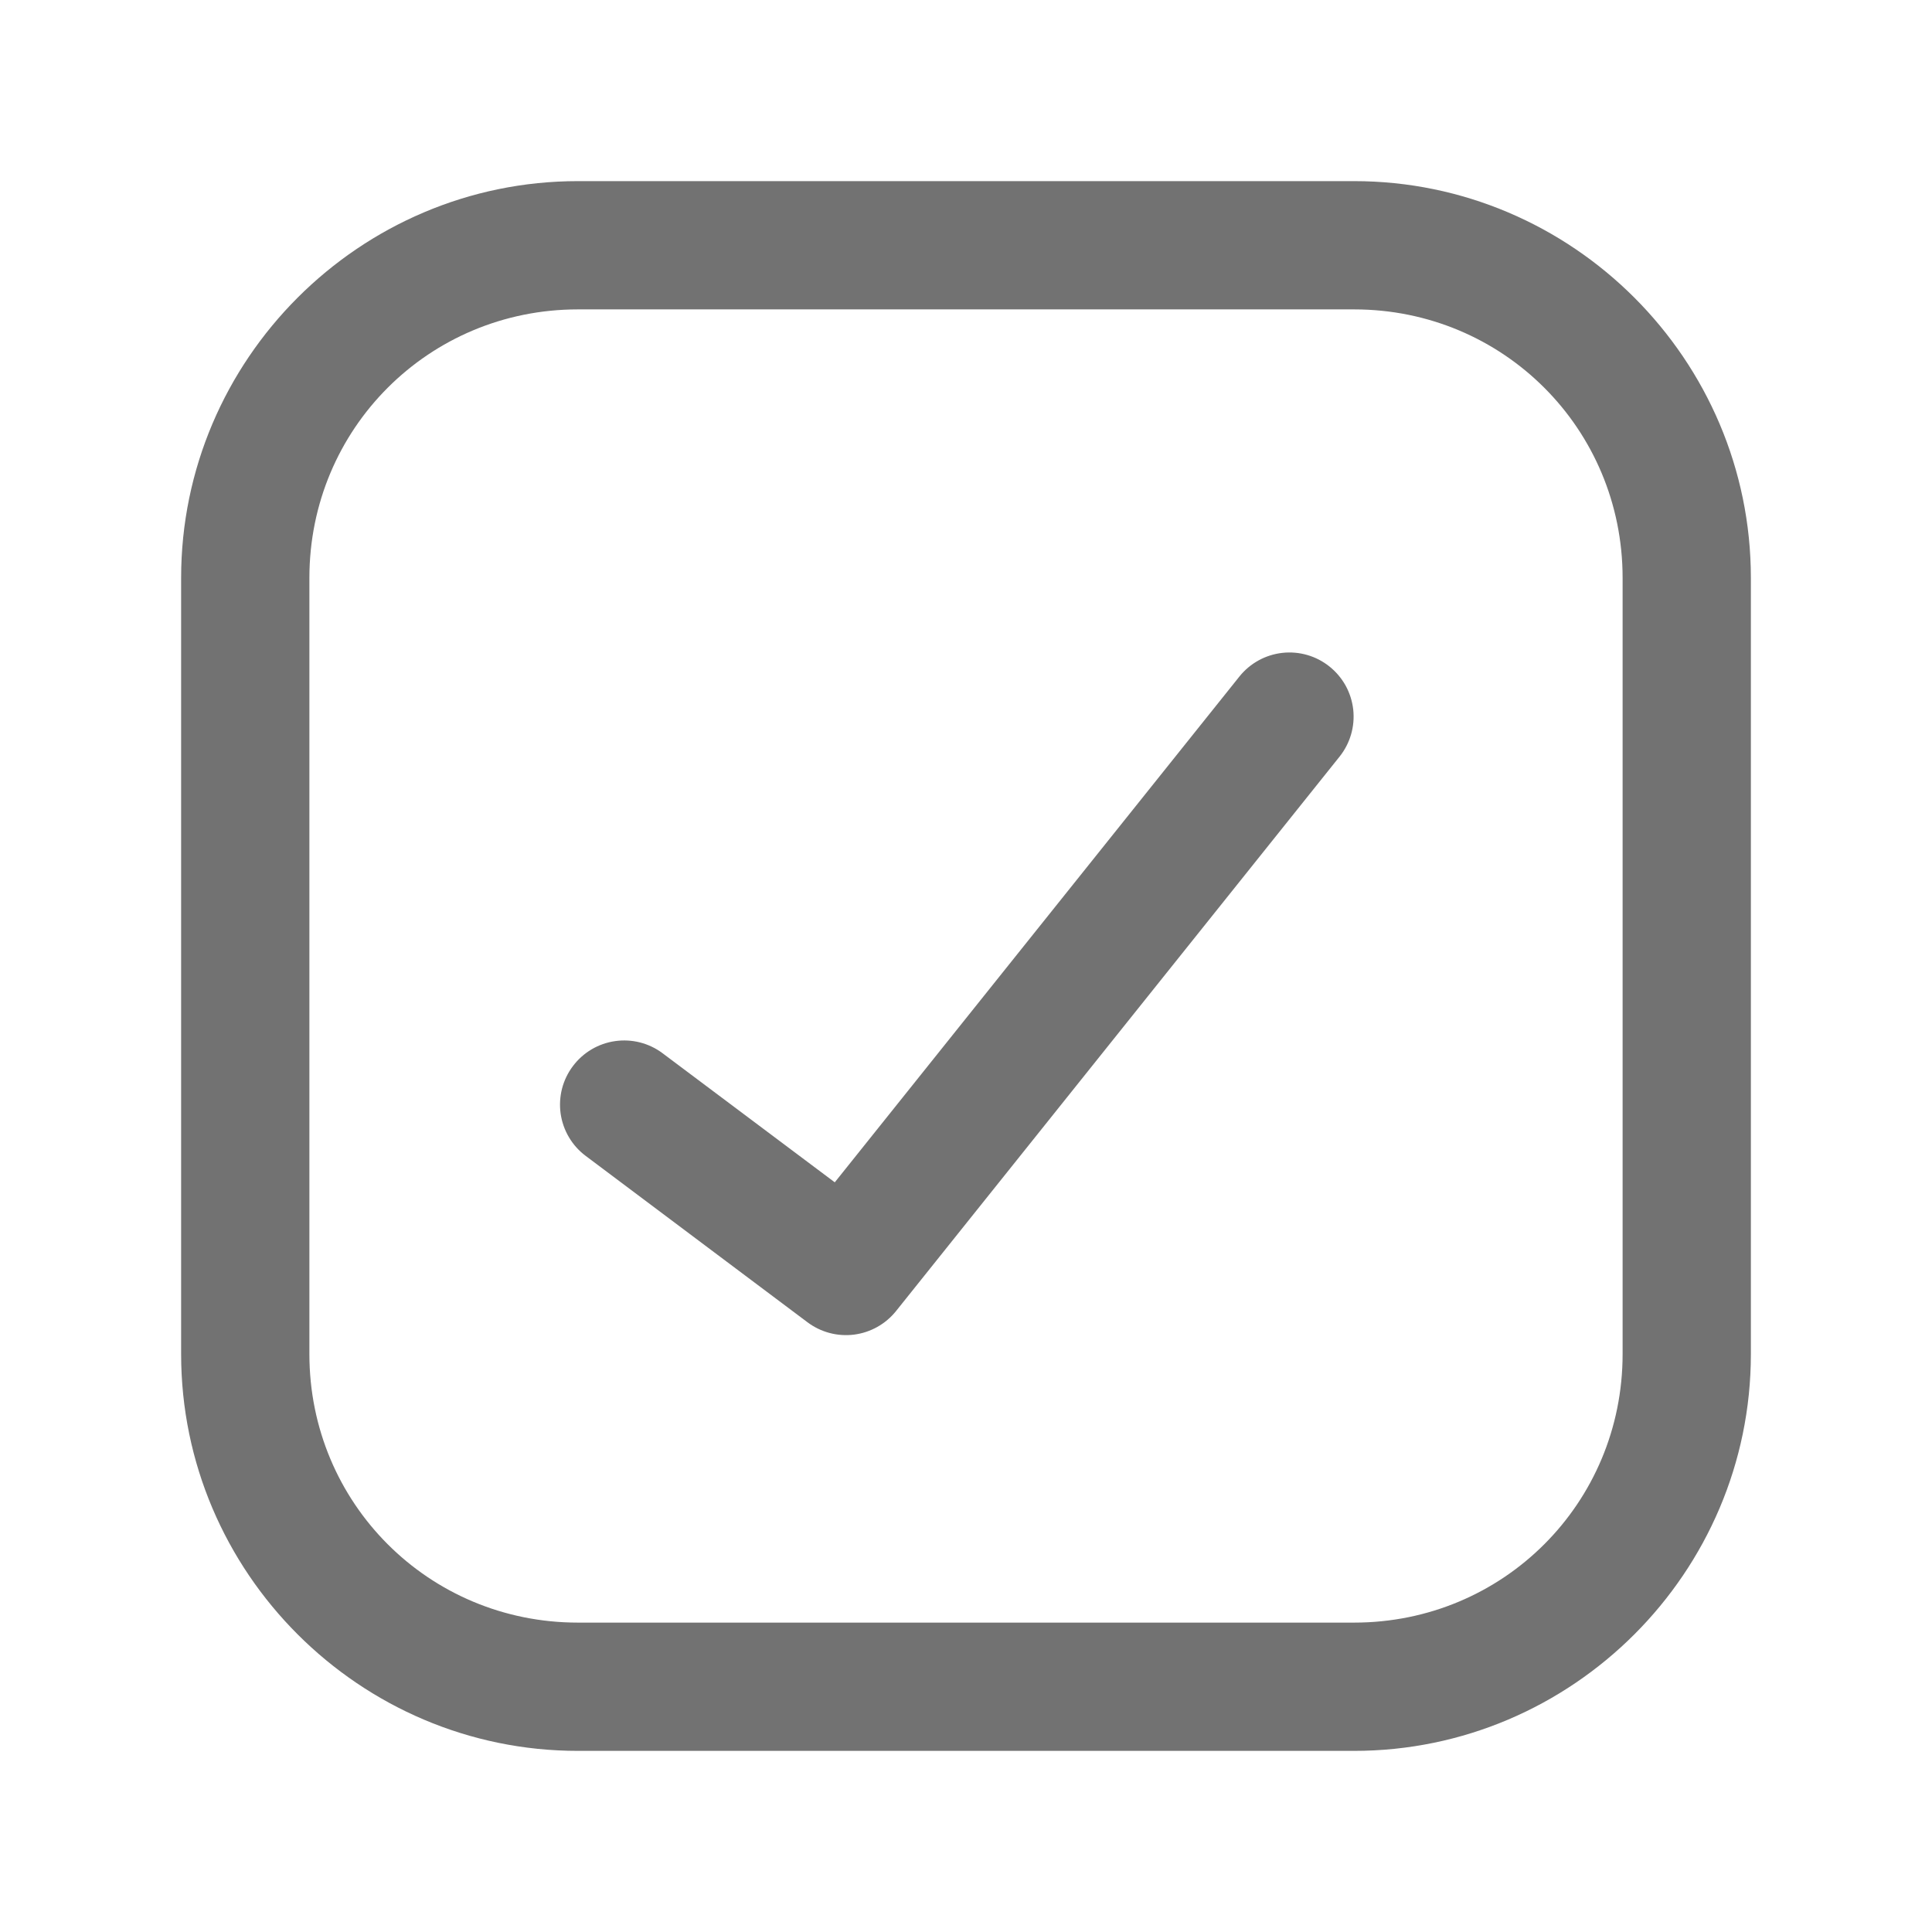
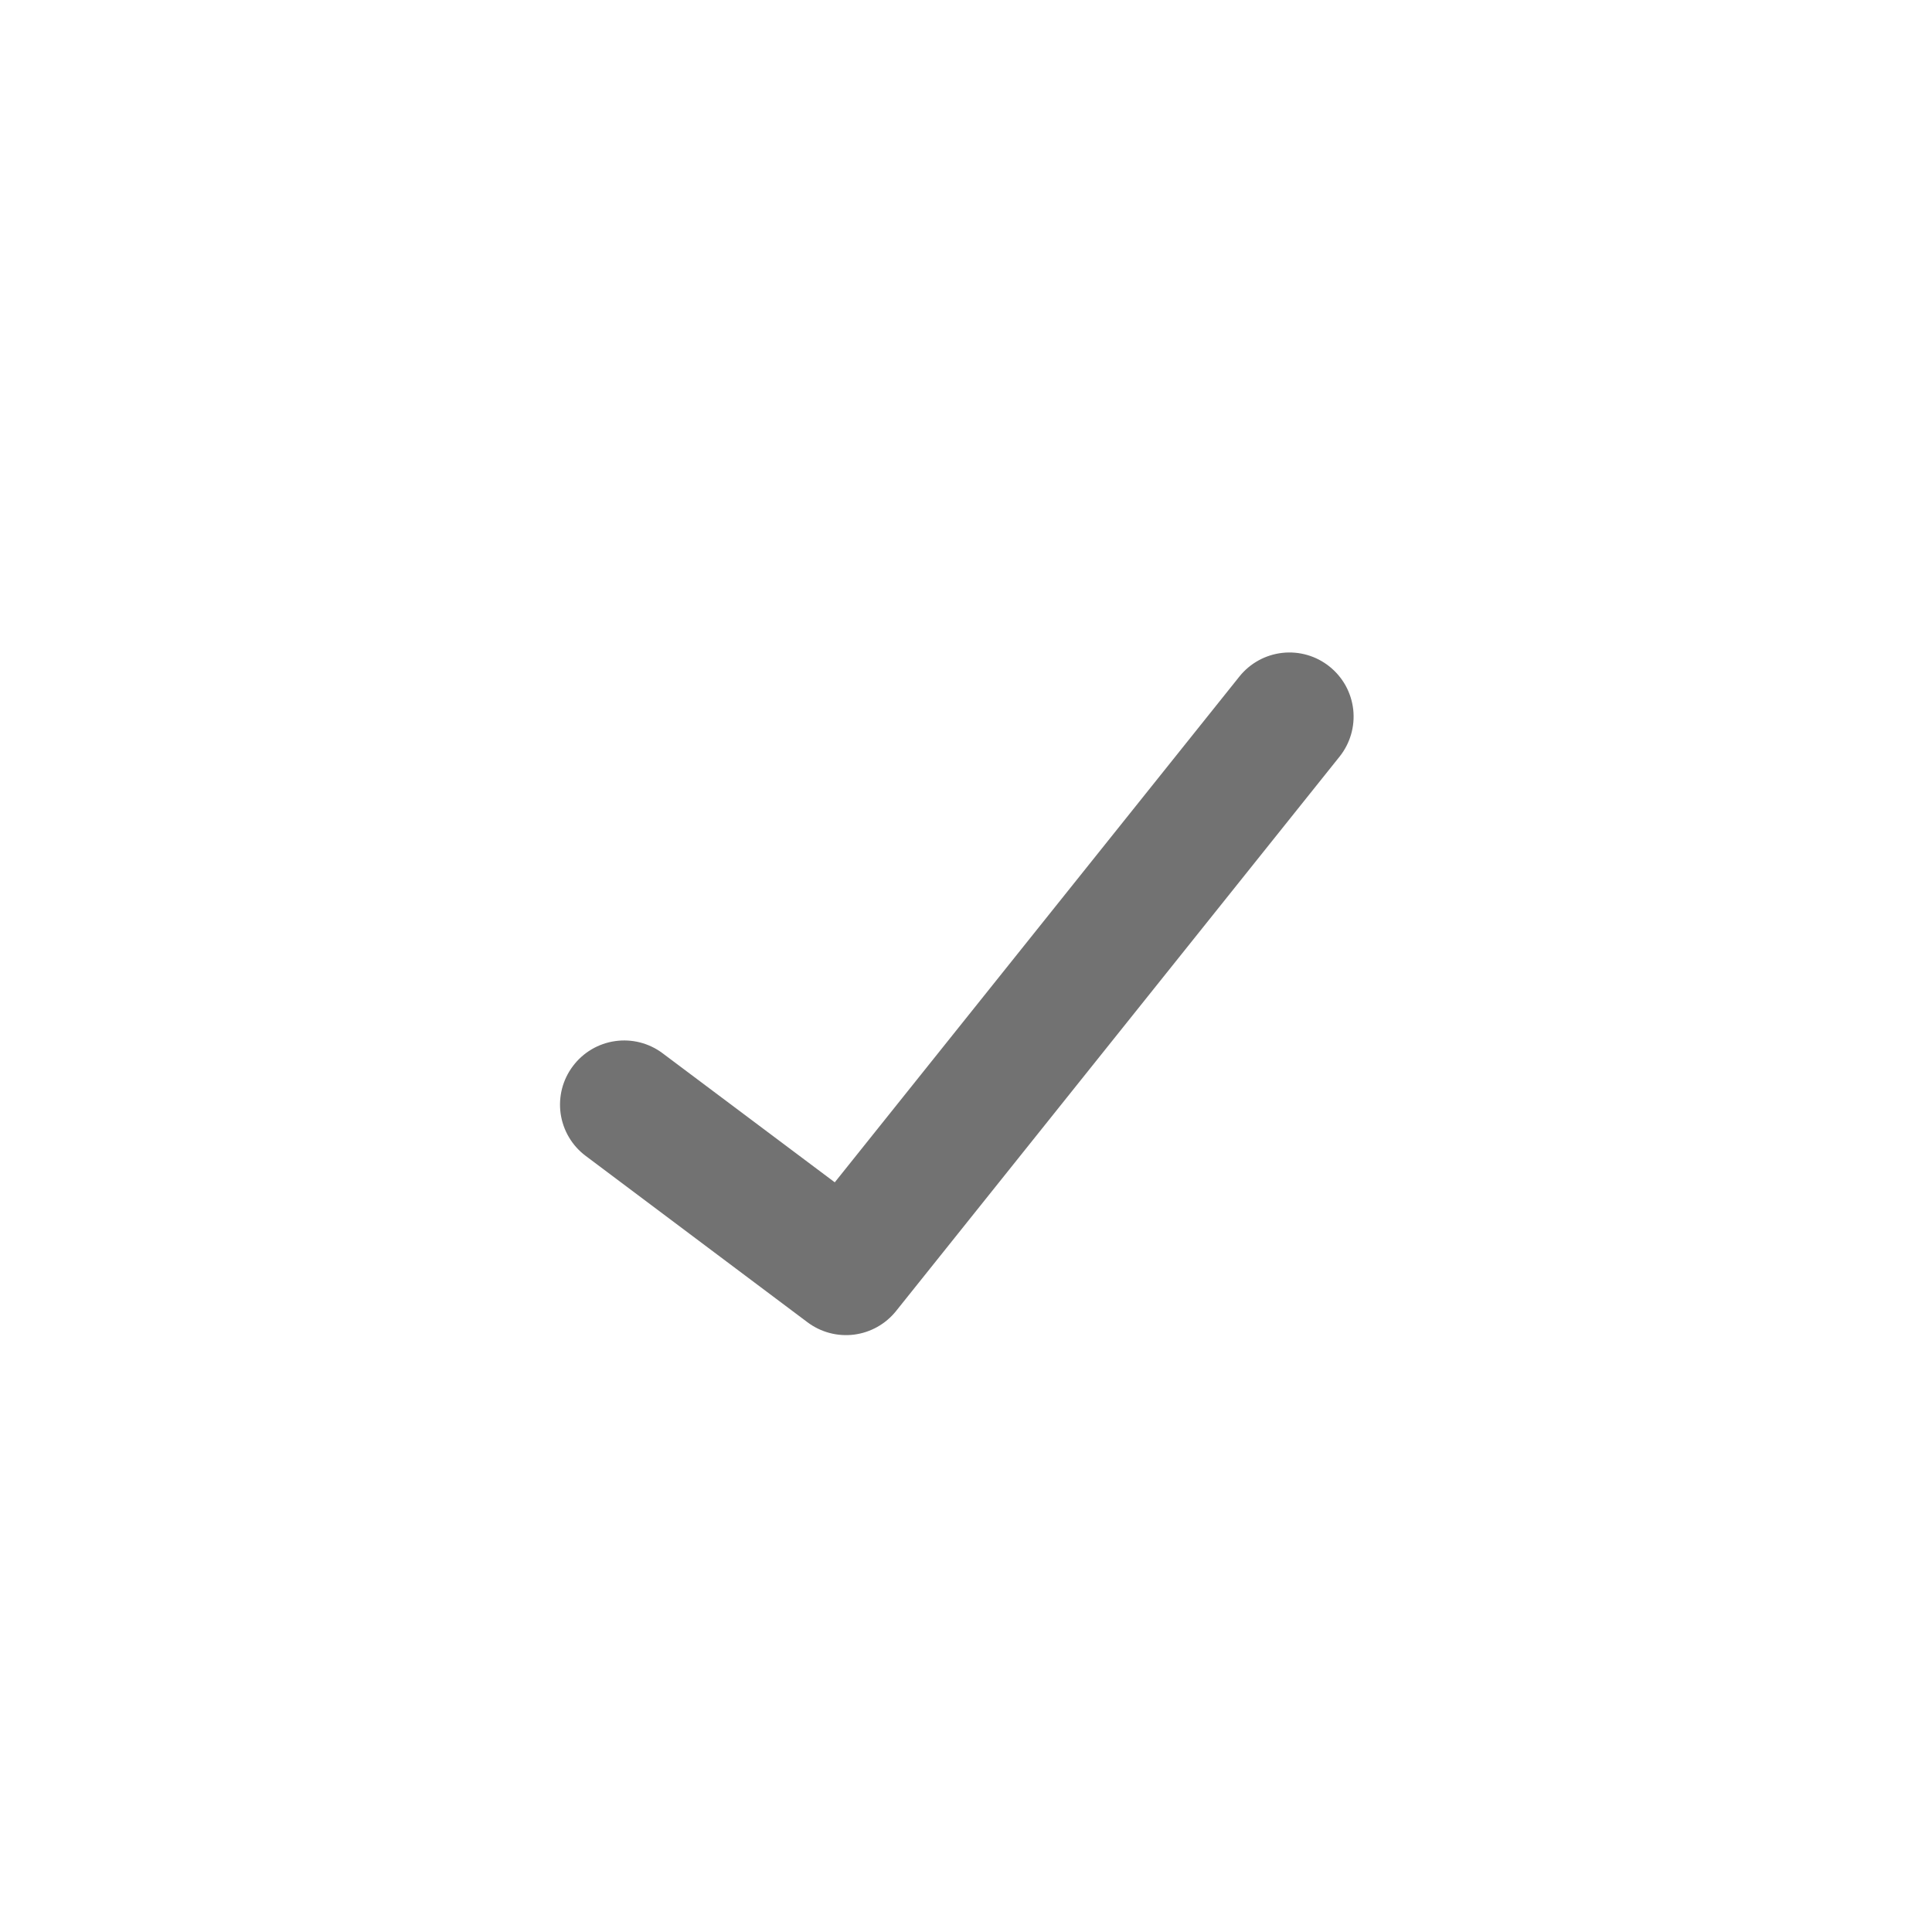
<svg xmlns="http://www.w3.org/2000/svg" width="64" height="64" viewBox="0 0 64 64" fill="none">
-   <path d="M19.144 6C11.911 6 6 11.911 6 19.144V44.856C6 52.089 11.911 58 19.144 58H44.856C52.089 58 58 52.089 58 44.856V19.144C58 11.911 52.089 6 44.856 6H19.144ZM19.144 10.249H44.856C49.796 10.249 53.751 14.204 53.751 19.144V44.856C53.751 49.796 49.796 53.751 44.856 53.751H19.144C14.204 53.751 10.249 49.796 10.249 44.856V19.144C10.249 14.204 14.204 10.249 19.144 10.249Z" fill="#727272" />
  <path d="M42.481 21.627C41.923 21.689 41.412 21.969 41.06 22.407L27.653 39.166L21.95 34.891C21.5 34.553 20.934 34.408 20.377 34.488C19.819 34.567 19.317 34.865 18.979 35.315C18.811 35.538 18.688 35.792 18.618 36.062C18.549 36.333 18.533 36.614 18.572 36.891C18.612 37.167 18.705 37.434 18.848 37.674C18.99 37.914 19.178 38.124 19.402 38.291L26.748 43.801C27.19 44.133 27.743 44.28 28.291 44.211C28.839 44.141 29.338 43.861 29.683 43.43L44.375 25.064C44.549 24.846 44.679 24.596 44.756 24.328C44.834 24.059 44.858 23.779 44.827 23.501C44.795 23.224 44.71 22.955 44.575 22.711C44.439 22.467 44.257 22.252 44.039 22.078C43.6 21.727 43.04 21.565 42.481 21.627Z" fill="#727272" />
</svg>